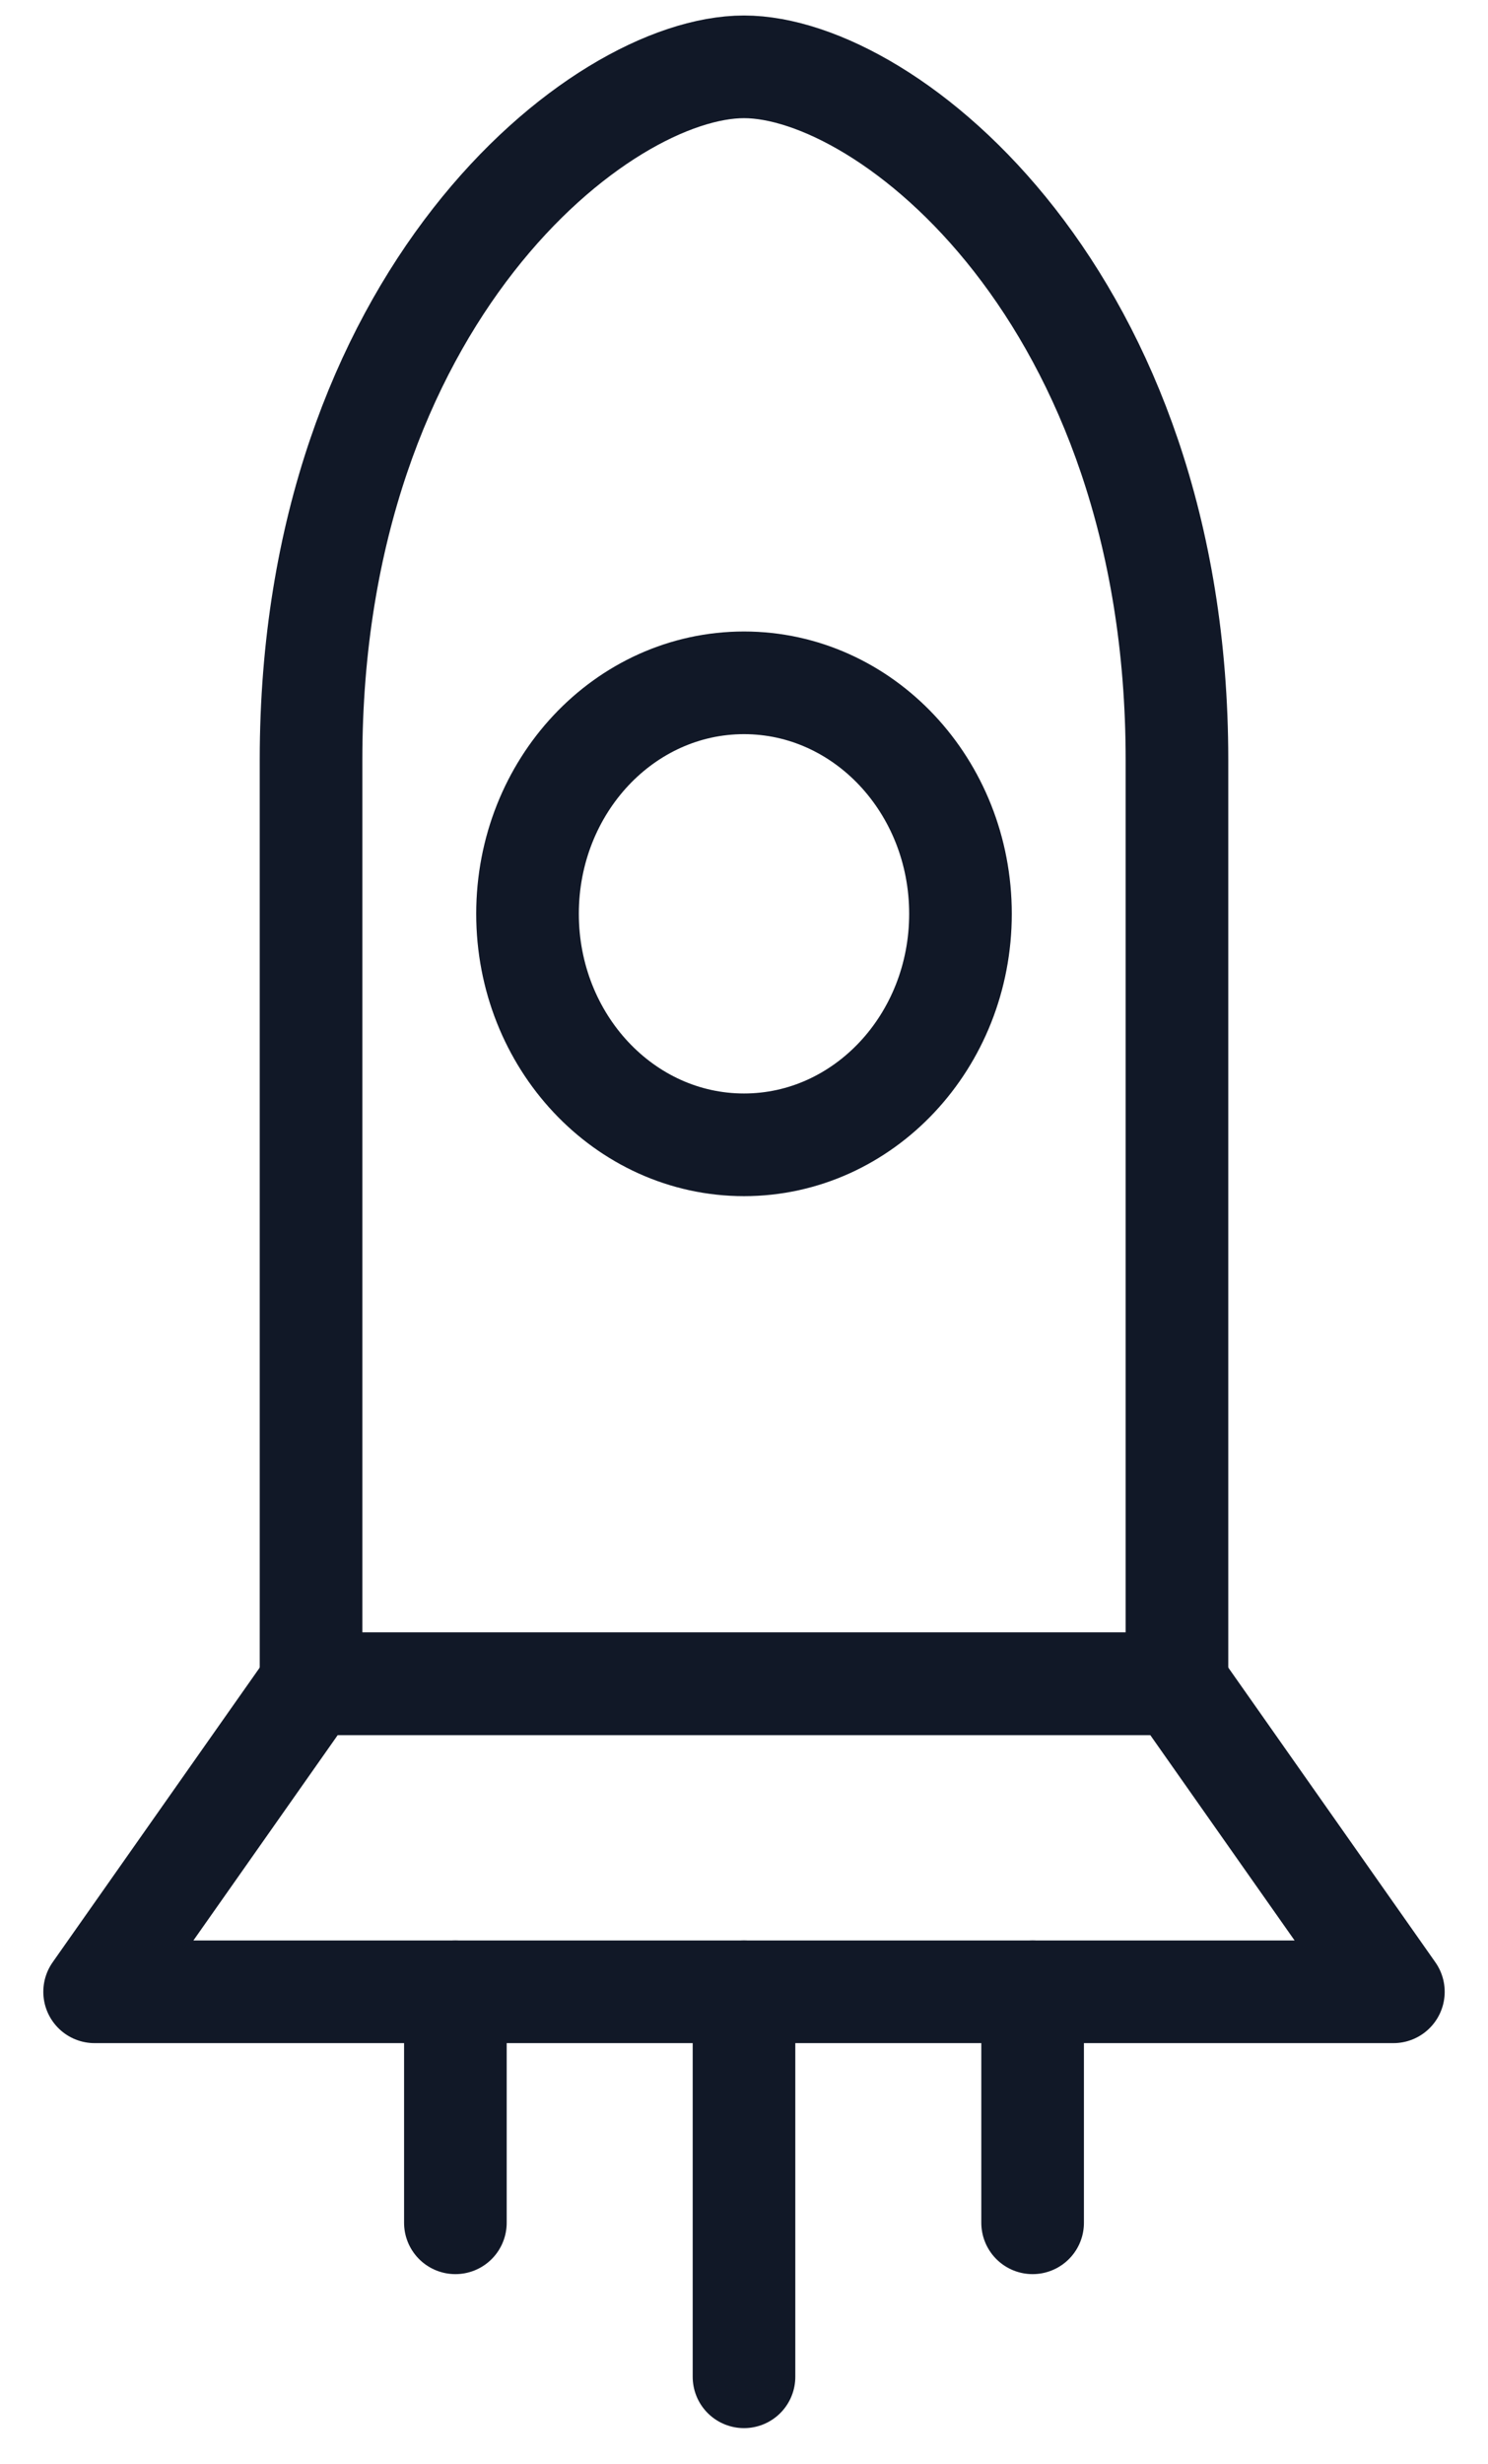
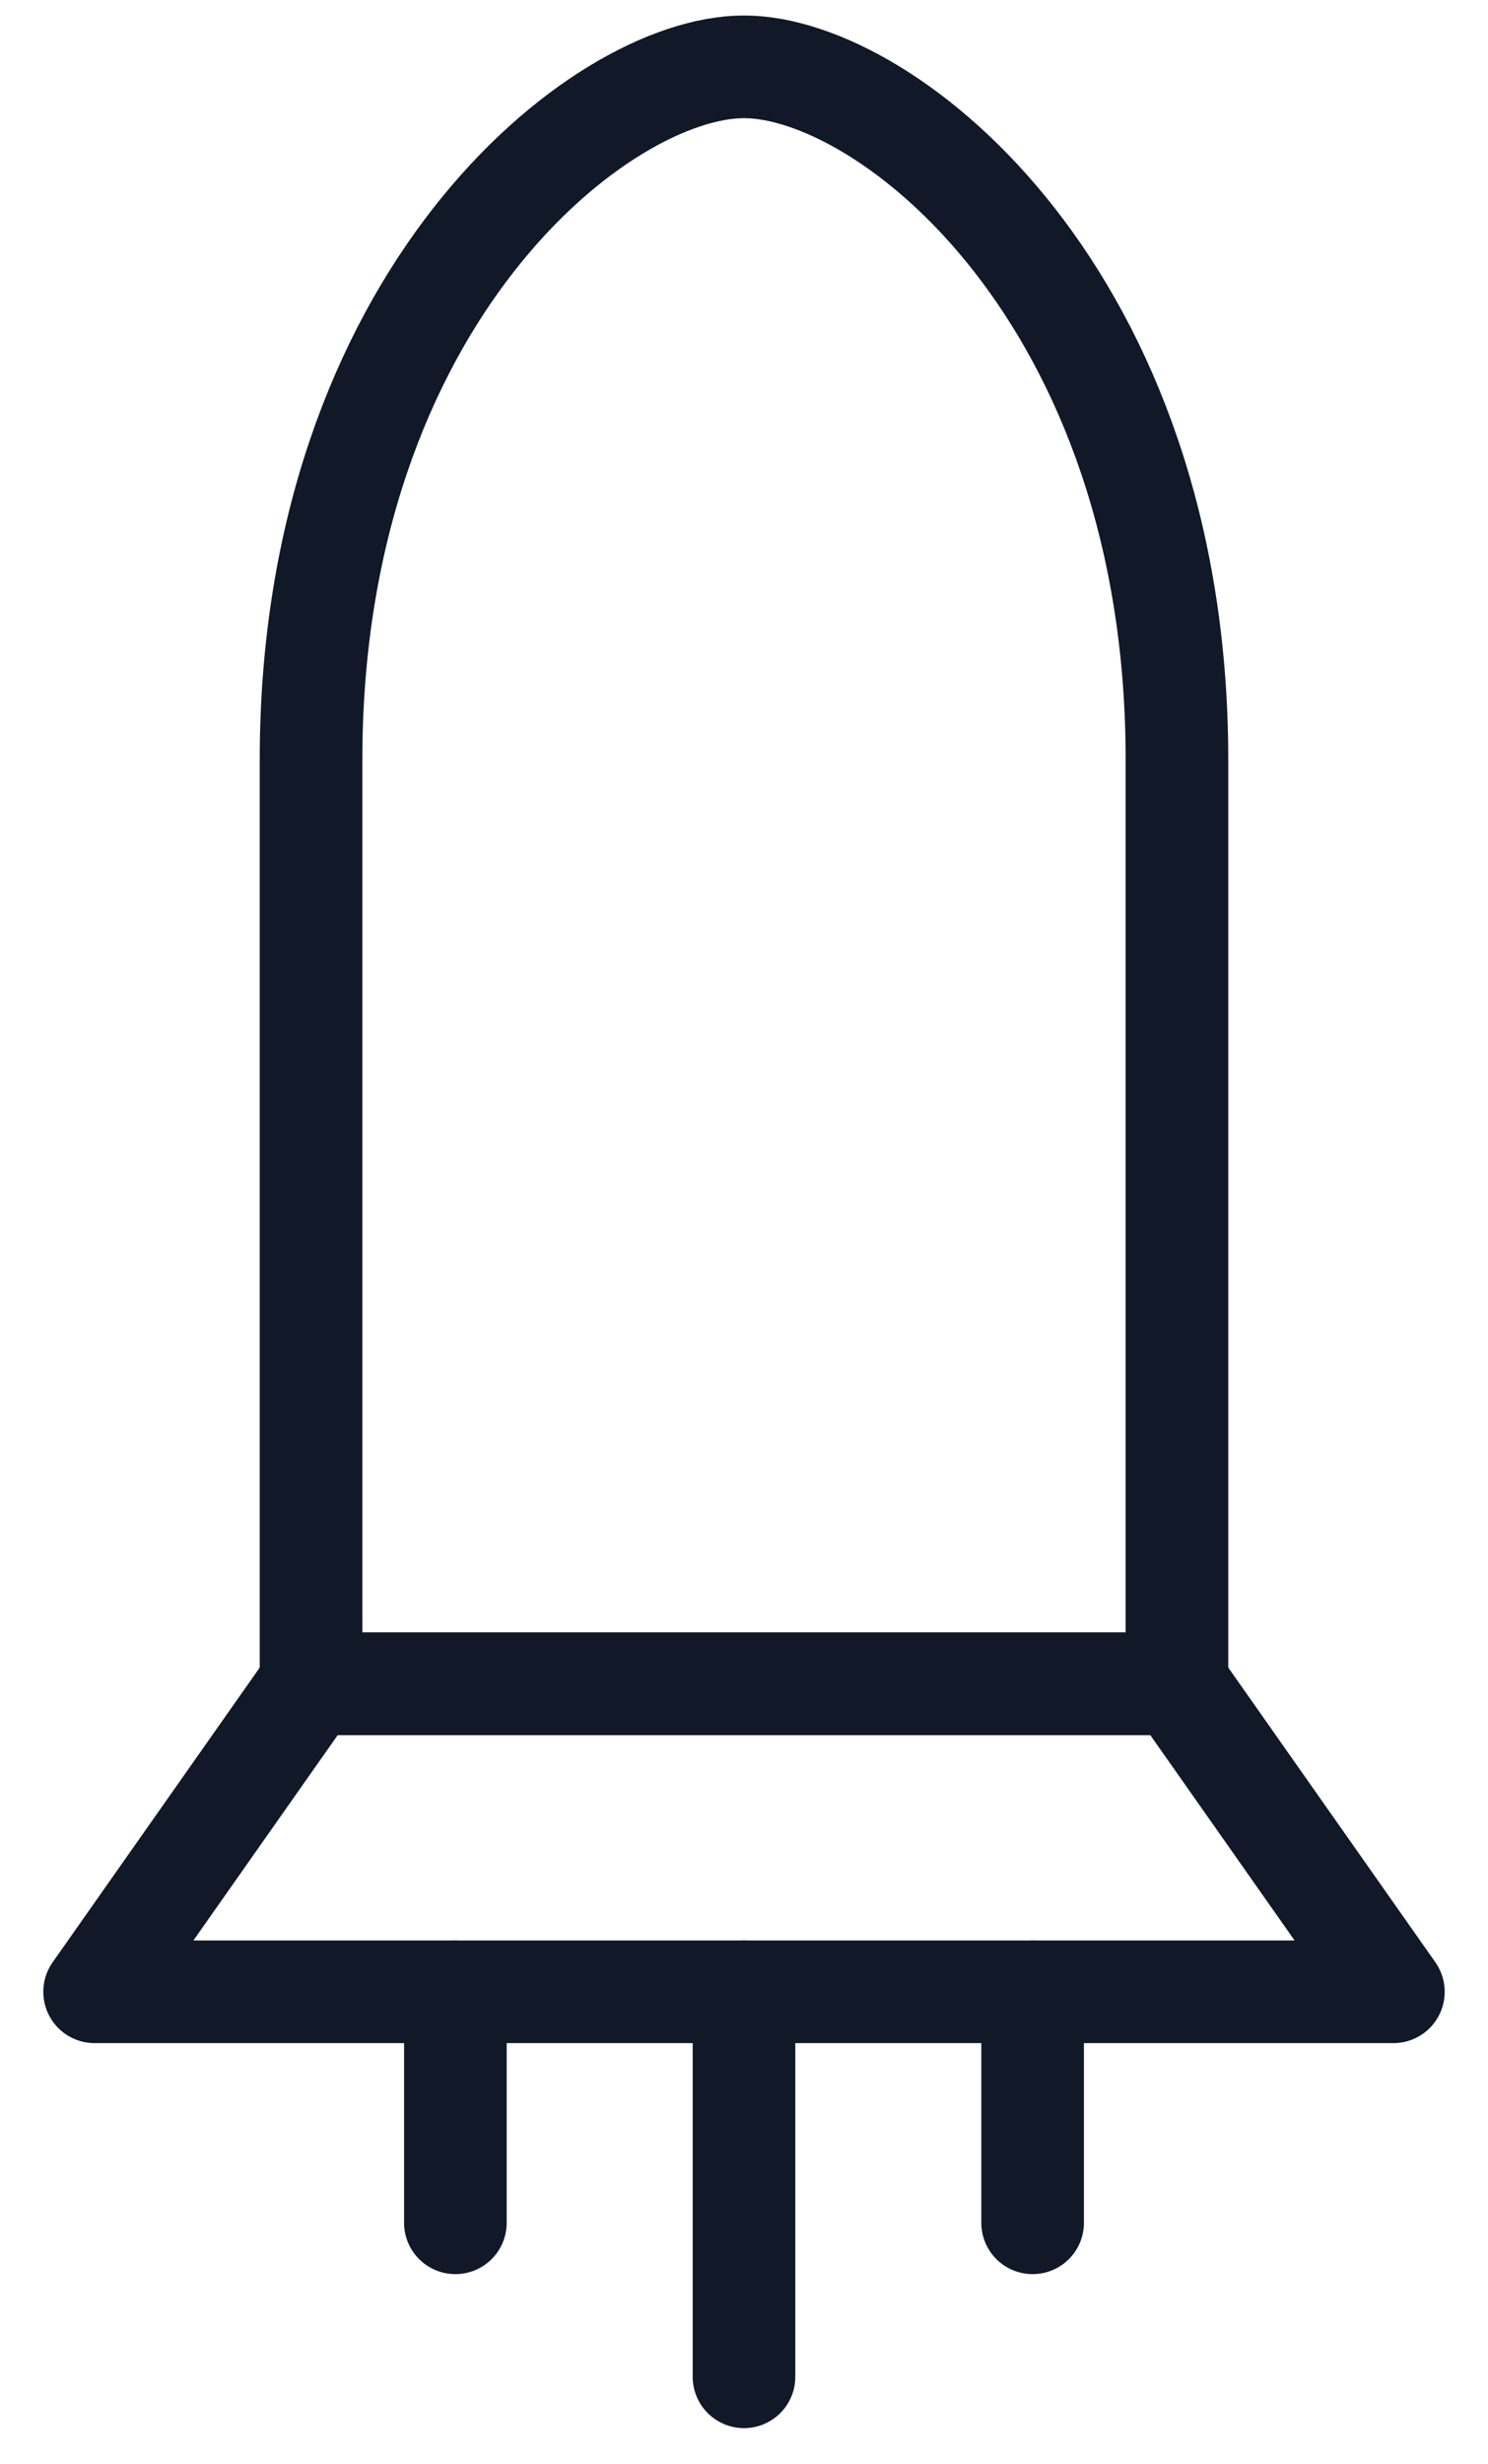
<svg xmlns="http://www.w3.org/2000/svg" width="29" height="48" viewBox="0 0 29 48" fill="none">
  <path d="M22.938 14.802V32.802H6.062V14.802C6.062 5.802 11.688 1.302 14.5 1.302C17.312 1.302 22.938 5.802 22.938 14.802Z" stroke="#111827" stroke-width="2" stroke-linecap="round" stroke-linejoin="round" />
  <path d="M6.062 32.802L1.844 38.802H27.156L22.938 32.802H6.062Z" stroke="#111827" stroke-width="2" stroke-linecap="round" stroke-linejoin="round" />
-   <path d="M14.5 22.302C16.83 22.302 18.719 20.287 18.719 17.802C18.719 15.316 16.83 13.302 14.5 13.302C12.17 13.302 10.281 15.316 10.281 17.802C10.281 20.287 12.17 22.302 14.5 22.302Z" stroke="#111827" stroke-width="2" stroke-linecap="round" stroke-linejoin="round" />
  <path d="M14.5 38.802V46.302" stroke="#111827" stroke-width="2" stroke-linecap="round" stroke-linejoin="round" />
  <path d="M20.125 38.802V43.302" stroke="#111827" stroke-width="2" stroke-linecap="round" stroke-linejoin="round" />
  <path d="M8.875 38.802V43.302" stroke="#111827" stroke-width="2" stroke-linecap="round" stroke-linejoin="round" />
</svg>